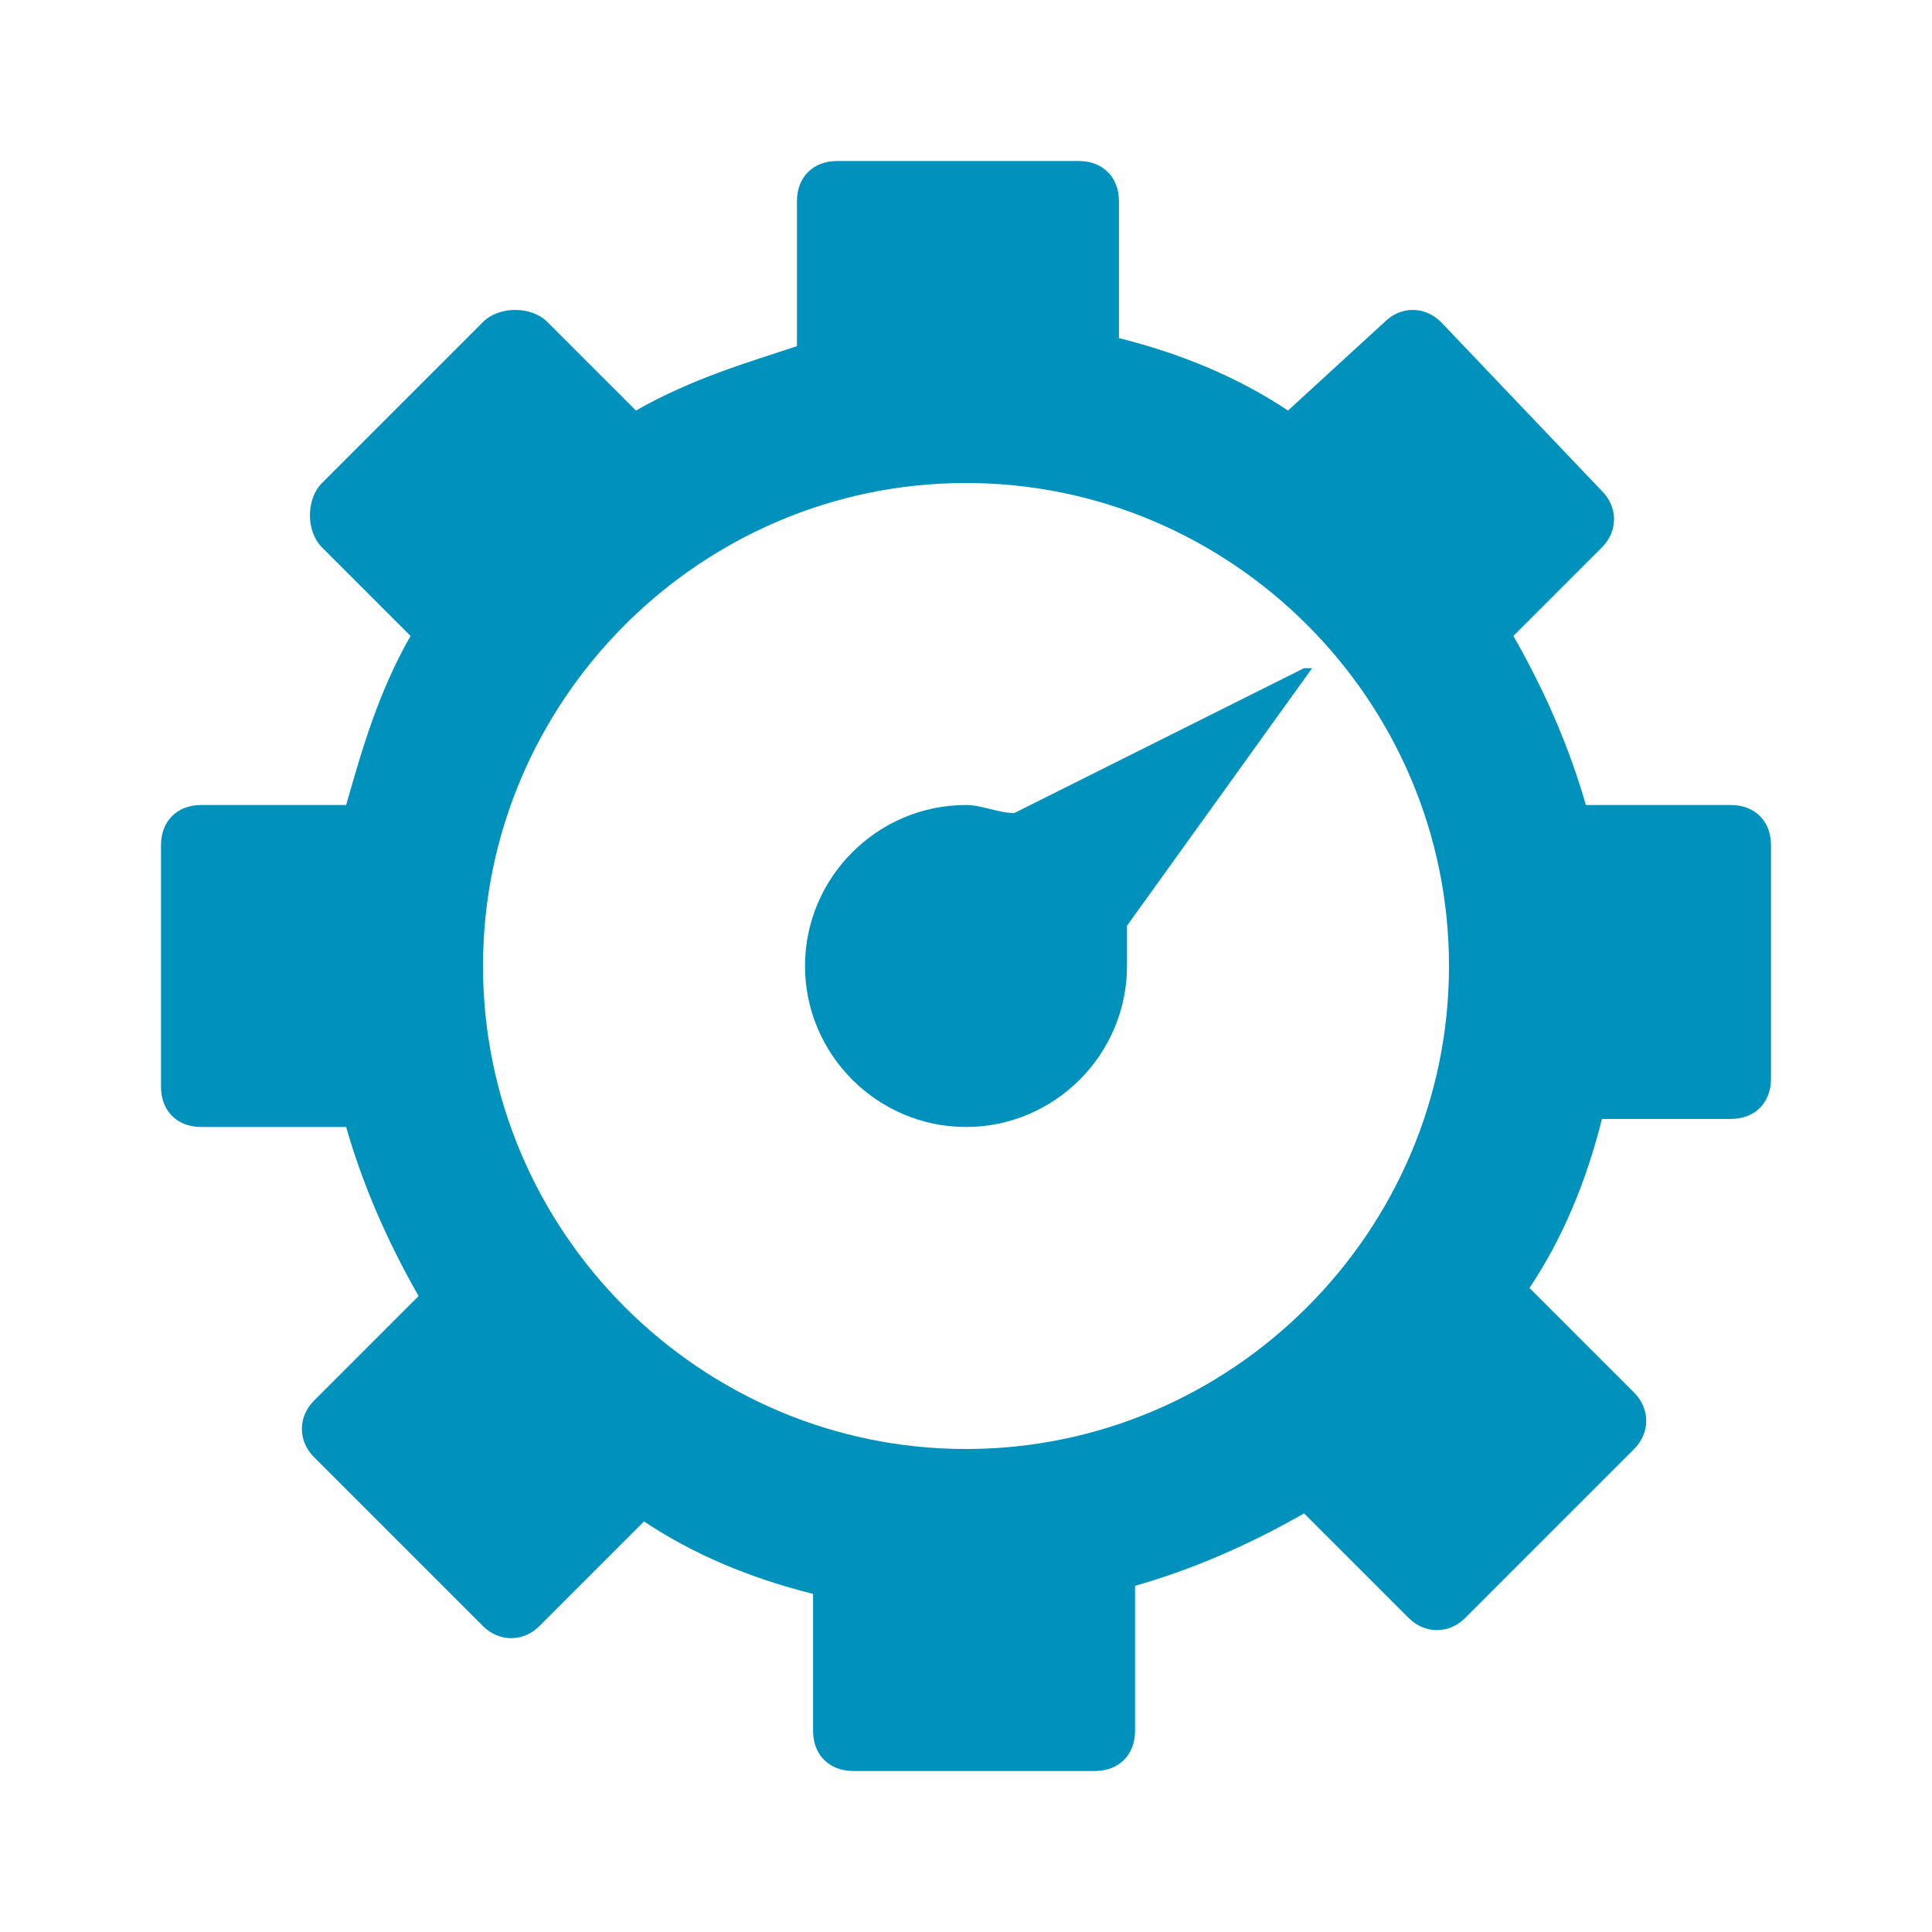
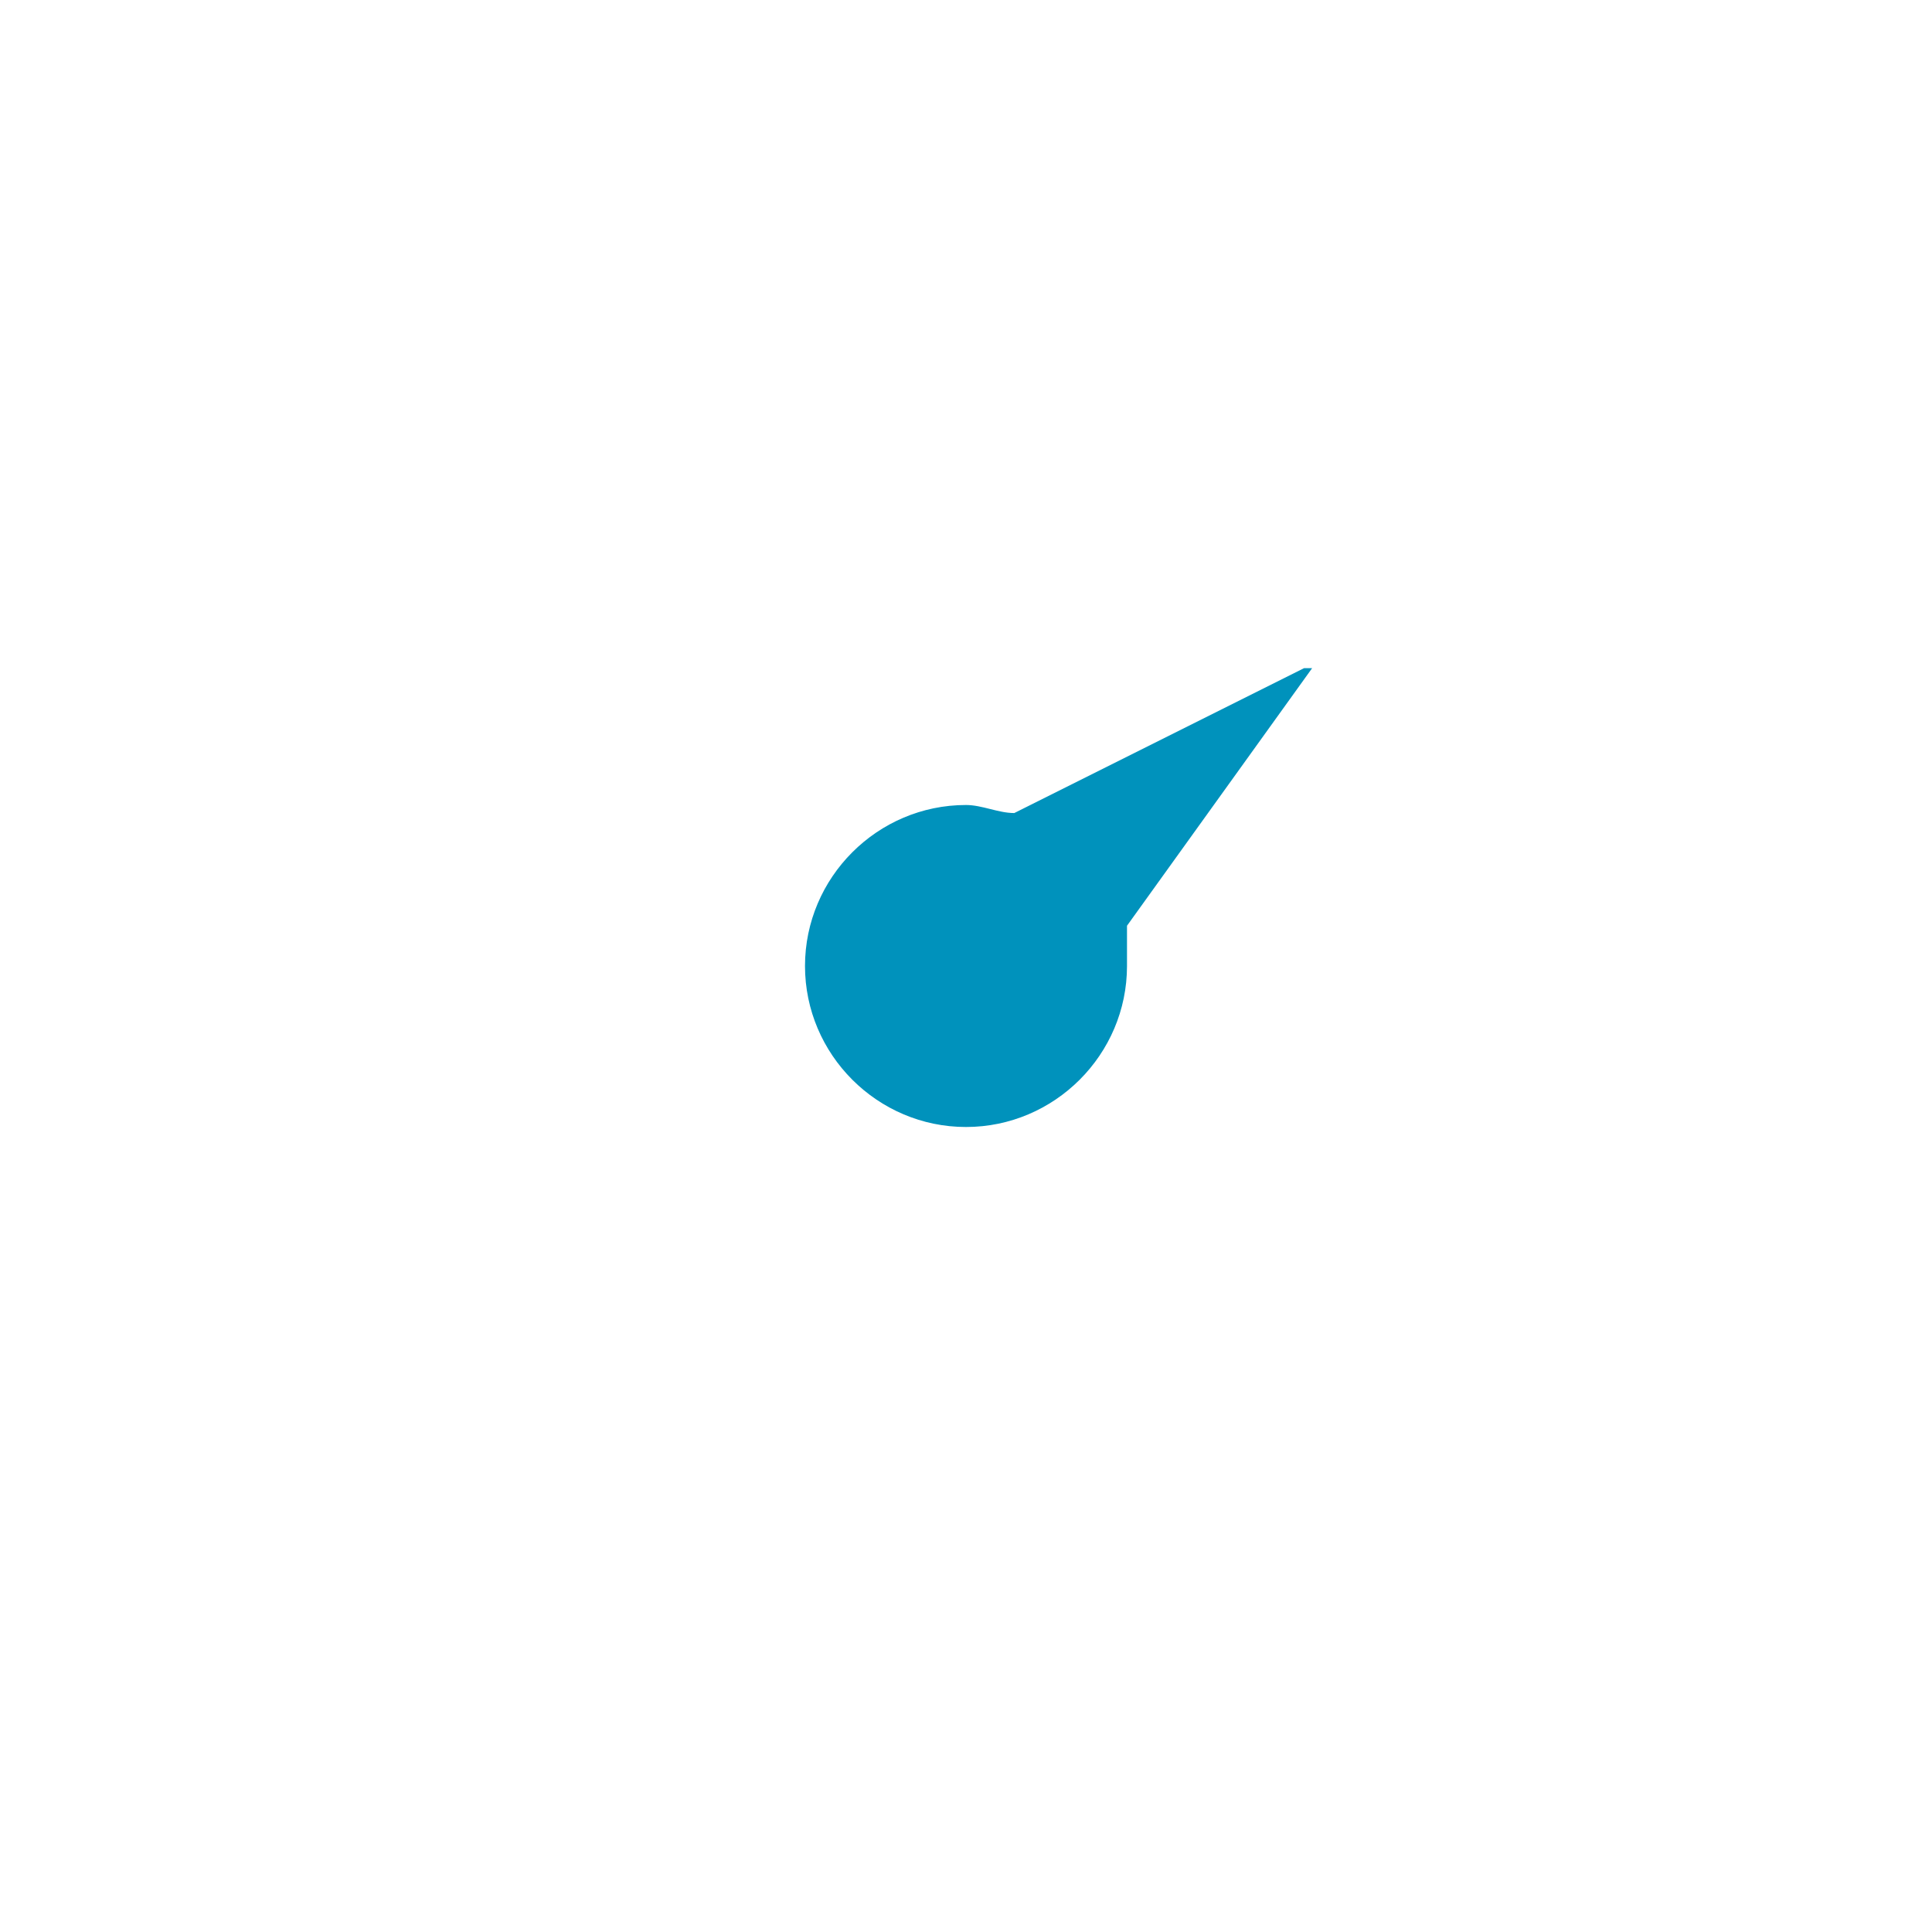
<svg xmlns="http://www.w3.org/2000/svg" id="Ebene_1" version="1.1" viewBox="0 0 24 24">
  <defs>
    <style>
      .st0 {
        fill: #0092bc;
      }
    </style>
  </defs>
-   <path class="st0" d="M19.7,10c-.2-.7-.5-1.4-.9-2.1l1.1-1.1c.2-.2.2-.5,0-.7l-2-2.1c-.2-.2-.5-.2-.7,0l-1.2,1.1c-.6-.4-1.3-.7-2.1-.9v-1.7c0-.3-.2-.5-.5-.5h-3c-.3,0-.5.2-.5.5v1.8c-.6.2-1.3.4-2,.8l-1.1-1.1c-.2-.2-.6-.2-.8,0l-2,2c-.2.2-.2.6,0,.8l1.1,1.1c-.4.7-.6,1.4-.8,2.1h-1.8c-.3,0-.5.2-.5.5v3c0,.3.2.5.5.5h1.8c.2.7.5,1.4.9,2.1l-1.3,1.3c-.2.2-.2.5,0,.7l2.1,2.1c.2.2.5.2.7,0l1.3-1.3c.6.4,1.3.7,2.1.9v1.7c0,.3.2.5.5.5h3c.3,0,.5-.2.5-.5v-1.8c.7-.2,1.4-.5,2.1-.9l1.3,1.3c.2.2.5.2.7,0l2.1-2.1c.2-.2.2-.5,0-.7l-1.3-1.3c.4-.6.7-1.3.9-2.1h1.6c.3,0,.5-.2.5-.5v-2.9c0-.3-.2-.5-.5-.5,0,0-1.8,0-1.8,0ZM12,18c-3.3,0-6-2.7-6-6s2.7-6,6-6,6,2.7,6,6-2.7,6-6,6Z" />
  <path class="st0" d="M16.2,8.3l-3.6,1.8h0c-.2,0-.4-.1-.6-.1-1.1,0-2,.9-2,2s.9,2,2,2,2-.9,2-2,0-.3,0-.5c0,0,2.3-3.2,2.3-3.2Z" />
</svg>